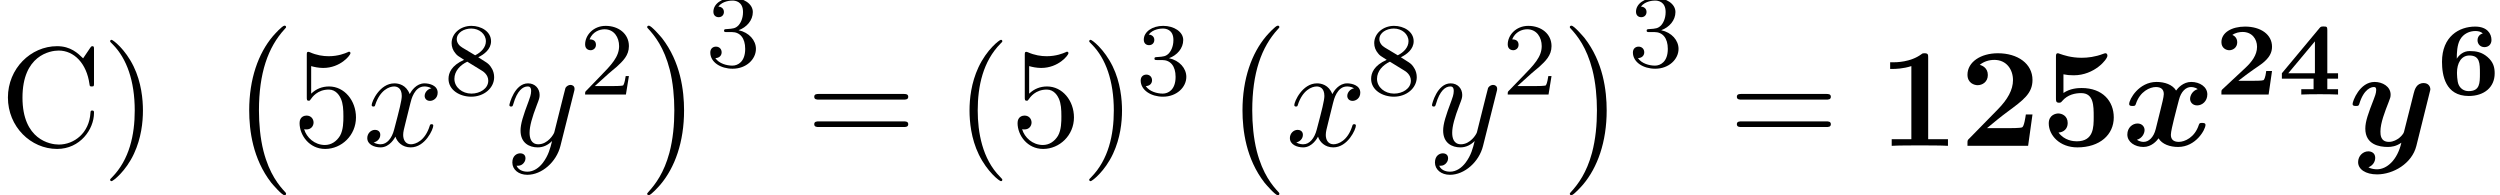
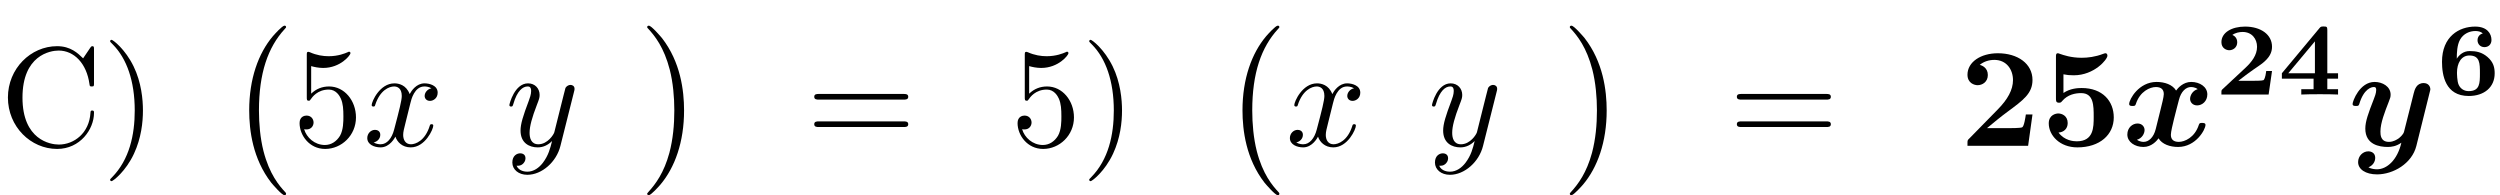
<svg xmlns="http://www.w3.org/2000/svg" xmlns:xlink="http://www.w3.org/1999/xlink" version="1.1" width="192.949pt" height="15.072pt" viewBox="70.735 57.783 192.949 15.072">
  <defs>
    <path id="g1-50" d="M4.392 -1.817H3.945C3.881 -1.291 3.778 -1.132 3.73 -1.108C3.642 -1.06 3.029 -1.06 2.893 -1.06H1.793C2.861 -1.897 3.292 -2.136 3.634 -2.399C4.192 -2.837 4.392 -3.236 4.392 -3.69C4.392 -4.631 3.523 -5.244 2.311 -5.244C1.291 -5.244 0.486 -4.79 0.486 -4.041C0.486 -3.571 0.869 -3.419 1.092 -3.419C1.371 -3.419 1.706 -3.618 1.706 -4.033C1.706 -4.407 1.435 -4.559 1.331 -4.599C1.554 -4.766 1.873 -4.83 2.12 -4.83C2.837 -4.83 3.236 -4.296 3.236 -3.682C3.236 -3.037 2.813 -2.503 2.343 -2.064L0.582 -0.422C0.494 -0.335 0.486 -0.327 0.486 -0.167V0H4.129L4.392 -1.817Z" />
    <path id="g1-52" d="M3.778 -4.981C3.778 -5.228 3.73 -5.252 3.499 -5.252C3.332 -5.252 3.276 -5.252 3.18 -5.133L0.271 -1.642V-1.227H2.718V-0.414H1.769V0C2.064 -0.024 2.869 -0.024 3.212 -0.024C3.595 -0.024 4.248 -0.024 4.607 0V-0.414H3.778V-1.227H4.607V-1.642H3.778V-4.981ZM2.821 -4.105V-1.642H0.765L2.821 -4.105Z" />
    <path id="g1-54" d="M1.546 -2.766C1.546 -3.22 1.57 -3.818 1.793 -4.224C2.056 -4.71 2.558 -4.902 2.973 -4.902C3.196 -4.902 3.387 -4.862 3.555 -4.718C3.363 -4.67 3.148 -4.495 3.148 -4.192S3.371 -3.658 3.682 -3.658S4.224 -3.873 4.224 -4.208C4.224 -4.694 3.897 -5.244 2.965 -5.244C1.722 -5.244 0.406 -4.479 0.406 -2.527C0.406 -1.506 0.654 0.112 2.471 0.112C3.658 0.112 4.471 -0.558 4.471 -1.634C4.471 -2.088 4.376 -2.503 3.913 -2.901C3.475 -3.276 3.037 -3.355 2.534 -3.355C2.048 -3.355 1.722 -3.045 1.546 -2.766ZM2.463 -0.263C2.072 -0.263 1.817 -0.486 1.698 -0.741C1.562 -1.012 1.562 -1.658 1.562 -1.69C1.562 -2.407 1.881 -3.013 2.519 -3.013C3.332 -3.013 3.332 -2.399 3.332 -1.642S3.332 -0.263 2.463 -0.263Z" />
    <path id="g0-120" d="M5.847 -4.375C5.455 -4.265 5.258 -3.895 5.258 -3.622C5.258 -3.382 5.444 -3.12 5.804 -3.12C6.185 -3.12 6.589 -3.436 6.589 -3.971C6.589 -4.549 6.011 -4.931 5.345 -4.931C4.724 -4.931 4.32 -4.462 4.178 -4.265C3.905 -4.724 3.295 -4.931 2.673 -4.931C1.298 -4.931 0.556 -3.589 0.556 -3.229C0.556 -3.076 0.72 -3.076 0.818 -3.076C0.949 -3.076 1.025 -3.076 1.069 -3.218C1.385 -4.211 2.171 -4.538 2.618 -4.538C3.033 -4.538 3.229 -4.342 3.229 -3.993C3.229 -3.785 3.076 -3.185 2.978 -2.793L2.607 -1.298C2.444 -0.633 2.051 -0.305 1.68 -0.305C1.625 -0.305 1.375 -0.305 1.156 -0.469C1.549 -0.578 1.745 -0.949 1.745 -1.222C1.745 -1.462 1.56 -1.724 1.2 -1.724C0.818 -1.724 0.415 -1.407 0.415 -0.873C0.415 -0.295 0.993 0.087 1.658 0.087C2.28 0.087 2.684 -0.382 2.825 -0.578C3.098 -0.12 3.709 0.087 4.331 0.087C5.705 0.087 6.447 -1.255 6.447 -1.615C6.447 -1.767 6.284 -1.767 6.185 -1.767C6.055 -1.767 5.978 -1.767 5.935 -1.625C5.618 -0.633 4.833 -0.305 4.385 -0.305C3.971 -0.305 3.775 -0.502 3.775 -0.851C3.775 -1.08 3.916 -1.658 4.015 -2.062C4.091 -2.345 4.342 -3.371 4.396 -3.545C4.56 -4.2 4.942 -4.538 5.324 -4.538C5.378 -4.538 5.629 -4.538 5.847 -4.375Z" />
    <path id="g0-121" d="M6.295 -4.113C6.349 -4.309 6.349 -4.331 6.349 -4.364C6.349 -4.604 6.175 -4.844 5.836 -4.844C5.269 -4.844 5.138 -4.331 5.062 -4.036L4.778 -2.902C4.647 -2.378 4.44 -1.538 4.32 -1.091C4.265 -0.851 3.927 -0.589 3.895 -0.567C3.775 -0.491 3.513 -0.305 3.153 -0.305C2.509 -0.305 2.498 -0.851 2.498 -1.102C2.498 -1.767 2.836 -2.618 3.142 -3.404C3.251 -3.687 3.284 -3.764 3.284 -3.949C3.284 -4.582 2.651 -4.931 2.051 -4.931C0.895 -4.931 0.349 -3.447 0.349 -3.229C0.349 -3.076 0.513 -3.076 0.611 -3.076C0.742 -3.076 0.818 -3.076 0.862 -3.218C1.222 -4.429 1.822 -4.538 1.985 -4.538C2.062 -4.538 2.171 -4.538 2.171 -4.309C2.171 -4.058 2.051 -3.775 1.985 -3.6C1.56 -2.509 1.331 -1.887 1.331 -1.331C1.331 -0.087 2.422 0.087 3.065 0.087C3.338 0.087 3.709 0.044 4.113 -0.24C3.807 1.102 2.989 1.811 2.236 1.811C2.095 1.811 1.789 1.789 1.571 1.658C1.92 1.516 2.095 1.222 2.095 0.927C2.095 0.535 1.778 0.425 1.56 0.425C1.156 0.425 0.775 0.775 0.775 1.255C0.775 1.811 1.353 2.204 2.236 2.204C3.491 2.204 4.931 1.364 5.269 0.011L6.295 -4.113Z" />
-     <path id="g5-50" d="M2.248 -1.626C2.375 -1.745 2.71 -2.008 2.837 -2.12C3.332 -2.574 3.802 -3.013 3.802 -3.738C3.802 -4.686 3.005 -5.3 2.008 -5.3C1.052 -5.3 0.422 -4.575 0.422 -3.866C0.422 -3.475 0.733 -3.419 0.845 -3.419C1.012 -3.419 1.259 -3.539 1.259 -3.842C1.259 -4.256 0.861 -4.256 0.765 -4.256C0.996 -4.838 1.53 -5.037 1.921 -5.037C2.662 -5.037 3.045 -4.407 3.045 -3.738C3.045 -2.909 2.463 -2.303 1.522 -1.339L0.518 -0.303C0.422 -0.215 0.422 -0.199 0.422 0H3.571L3.802 -1.427H3.555C3.531 -1.267 3.467 -0.869 3.371 -0.717C3.324 -0.654 2.718 -0.654 2.59 -0.654H1.172L2.248 -1.626Z" />
-     <path id="g5-51" d="M2.016 -2.662C2.646 -2.662 3.045 -2.2 3.045 -1.363C3.045 -0.367 2.479 -0.072 2.056 -0.072C1.618 -0.072 1.02 -0.231 0.741 -0.654C1.028 -0.654 1.227 -0.837 1.227 -1.1C1.227 -1.355 1.044 -1.538 0.789 -1.538C0.574 -1.538 0.351 -1.403 0.351 -1.084C0.351 -0.327 1.164 0.167 2.072 0.167C3.132 0.167 3.873 -0.566 3.873 -1.363C3.873 -2.024 3.347 -2.63 2.534 -2.805C3.164 -3.029 3.634 -3.571 3.634 -4.208S2.917 -5.3 2.088 -5.3C1.235 -5.3 0.59 -4.838 0.59 -4.232C0.59 -3.937 0.789 -3.81 0.996 -3.81C1.243 -3.81 1.403 -3.985 1.403 -4.216C1.403 -4.511 1.148 -4.623 0.972 -4.631C1.307 -5.069 1.921 -5.093 2.064 -5.093C2.271 -5.093 2.877 -5.029 2.877 -4.208C2.877 -3.65 2.646 -3.316 2.534 -3.188C2.295 -2.941 2.112 -2.925 1.626 -2.893C1.474 -2.885 1.411 -2.877 1.411 -2.774C1.411 -2.662 1.482 -2.662 1.618 -2.662H2.016Z" />
-     <path id="g5-56" d="M2.646 -2.877C3.092 -3.092 3.634 -3.491 3.634 -4.113C3.634 -4.87 2.861 -5.3 2.12 -5.3C1.275 -5.3 0.59 -4.718 0.59 -3.969C0.59 -3.674 0.693 -3.403 0.893 -3.172C1.028 -3.005 1.06 -2.989 1.554 -2.678C0.566 -2.24 0.351 -1.658 0.351 -1.211C0.351 -0.335 1.235 0.167 2.104 0.167C3.084 0.167 3.873 -0.494 3.873 -1.339C3.873 -1.841 3.602 -2.176 3.475 -2.311C3.339 -2.439 3.332 -2.447 2.646 -2.877ZM1.411 -3.626C1.18 -3.762 0.988 -3.993 0.988 -4.272C0.988 -4.774 1.538 -5.093 2.104 -5.093C2.726 -5.093 3.236 -4.67 3.236 -4.113C3.236 -3.65 2.877 -3.26 2.407 -3.029L1.411 -3.626ZM1.801 -2.534C1.833 -2.519 2.742 -1.961 2.877 -1.873C3.005 -1.801 3.419 -1.546 3.419 -1.068C3.419 -0.454 2.774 -0.072 2.12 -0.072C1.411 -0.072 0.805 -0.558 0.805 -1.211C0.805 -1.809 1.251 -2.279 1.801 -2.534Z" />
    <path id="g4-120" d="M3.644 -3.295C3.709 -3.578 3.96 -4.582 4.724 -4.582C4.778 -4.582 5.04 -4.582 5.269 -4.44C4.964 -4.385 4.745 -4.113 4.745 -3.851C4.745 -3.676 4.865 -3.469 5.16 -3.469C5.4 -3.469 5.749 -3.665 5.749 -4.102C5.749 -4.669 5.105 -4.822 4.735 -4.822C4.102 -4.822 3.72 -4.244 3.589 -3.993C3.316 -4.713 2.727 -4.822 2.411 -4.822C1.276 -4.822 0.655 -3.415 0.655 -3.142C0.655 -3.033 0.764 -3.033 0.785 -3.033C0.873 -3.033 0.905 -3.055 0.927 -3.153C1.298 -4.309 2.018 -4.582 2.389 -4.582C2.596 -4.582 2.978 -4.484 2.978 -3.851C2.978 -3.513 2.793 -2.782 2.389 -1.255C2.215 -0.578 1.833 -0.12 1.353 -0.12C1.287 -0.12 1.036 -0.12 0.807 -0.262C1.08 -0.316 1.32 -0.545 1.32 -0.851C1.32 -1.145 1.08 -1.233 0.916 -1.233C0.589 -1.233 0.316 -0.949 0.316 -0.6C0.316 -0.098 0.862 0.12 1.342 0.12C2.062 0.12 2.455 -0.644 2.487 -0.709C2.618 -0.305 3.011 0.12 3.665 0.12C4.789 0.12 5.411 -1.287 5.411 -1.56C5.411 -1.669 5.313 -1.669 5.28 -1.669C5.182 -1.669 5.16 -1.625 5.138 -1.549C4.778 -0.382 4.036 -0.12 3.687 -0.12C3.262 -0.12 3.087 -0.469 3.087 -0.84C3.087 -1.08 3.153 -1.32 3.273 -1.8L3.644 -3.295Z" />
    <path id="g4-121" d="M5.302 -4.156C5.345 -4.309 5.345 -4.331 5.345 -4.407C5.345 -4.604 5.193 -4.702 5.029 -4.702C4.92 -4.702 4.745 -4.636 4.647 -4.473C4.625 -4.418 4.538 -4.08 4.495 -3.884C4.418 -3.6 4.342 -3.305 4.276 -3.011L3.785 -1.047C3.742 -0.884 3.273 -0.12 2.553 -0.12C1.996 -0.12 1.876 -0.6 1.876 -1.004C1.876 -1.505 2.062 -2.182 2.433 -3.142C2.607 -3.589 2.651 -3.709 2.651 -3.927C2.651 -4.418 2.302 -4.822 1.756 -4.822C0.72 -4.822 0.316 -3.24 0.316 -3.142C0.316 -3.033 0.425 -3.033 0.447 -3.033C0.556 -3.033 0.567 -3.055 0.622 -3.229C0.916 -4.255 1.353 -4.582 1.724 -4.582C1.811 -4.582 1.996 -4.582 1.996 -4.233C1.996 -3.96 1.887 -3.676 1.811 -3.469C1.375 -2.313 1.178 -1.691 1.178 -1.178C1.178 -0.207 1.865 0.12 2.509 0.12C2.935 0.12 3.305 -0.065 3.611 -0.371C3.469 0.196 3.338 0.731 2.902 1.309C2.618 1.68 2.204 1.996 1.702 1.996C1.549 1.996 1.058 1.964 0.873 1.538C1.047 1.538 1.189 1.538 1.342 1.407C1.451 1.309 1.56 1.167 1.56 0.96C1.56 0.622 1.265 0.578 1.156 0.578C0.905 0.578 0.545 0.753 0.545 1.287C0.545 1.833 1.025 2.236 1.702 2.236C2.825 2.236 3.949 1.244 4.255 0.011L5.302 -4.156Z" />
    <path id="g3-0" d="M4.505 12.535C4.505 12.491 4.484 12.469 4.462 12.436C3.96 11.902 3.218 11.018 2.76 9.24C2.509 8.247 2.411 7.124 2.411 6.109C2.411 3.24 3.098 1.233 4.407 -0.185C4.505 -0.284 4.505 -0.305 4.505 -0.327C4.505 -0.436 4.418 -0.436 4.375 -0.436C4.211 -0.436 3.622 0.218 3.48 0.382C2.367 1.702 1.658 3.665 1.658 6.098C1.658 7.647 1.931 9.84 3.36 11.684C3.469 11.815 4.178 12.644 4.375 12.644C4.418 12.644 4.505 12.644 4.505 12.535Z" />
    <path id="g3-1" d="M3.327 6.109C3.327 4.56 3.055 2.367 1.625 0.524C1.516 0.393 0.807 -0.436 0.611 -0.436C0.556 -0.436 0.48 -0.415 0.48 -0.327C0.48 -0.284 0.502 -0.251 0.545 -0.218C1.069 0.349 1.778 1.233 2.225 2.967C2.476 3.96 2.575 5.084 2.575 6.098C2.575 7.2 2.476 8.313 2.193 9.382C1.778 10.909 1.135 11.782 0.578 12.393C0.48 12.491 0.48 12.513 0.48 12.535C0.48 12.622 0.556 12.644 0.611 12.644C0.775 12.644 1.375 11.978 1.505 11.825C2.618 10.505 3.327 8.542 3.327 6.109Z" />
-     <path id="g2-49" d="M3.862 -6.796C3.862 -7.036 3.862 -7.145 3.578 -7.145C3.458 -7.145 3.436 -7.145 3.338 -7.069C2.498 -6.447 1.375 -6.447 1.145 -6.447H0.927V-5.935H1.145C1.32 -5.935 1.92 -5.945 2.564 -6.153V-0.513H1.047V0C1.527 -0.033 2.684 -0.033 3.218 -0.033S4.909 -0.033 5.389 0V-0.513H3.862V-6.796Z" />
    <path id="g2-50" d="M5.64 -2.422H5.127C5.095 -2.204 4.996 -1.505 4.844 -1.429C4.724 -1.364 3.905 -1.364 3.731 -1.364H2.127C2.64 -1.789 3.207 -2.258 3.698 -2.618C4.942 -3.535 5.64 -4.047 5.64 -5.084C5.64 -6.338 4.505 -7.145 2.967 -7.145C1.647 -7.145 0.622 -6.469 0.622 -5.487C0.622 -4.844 1.145 -4.68 1.407 -4.68C1.756 -4.68 2.193 -4.92 2.193 -5.465C2.193 -6.033 1.735 -6.207 1.571 -6.251C1.887 -6.513 2.302 -6.633 2.695 -6.633C3.633 -6.633 4.135 -5.891 4.135 -5.073C4.135 -4.32 3.72 -3.578 2.956 -2.804L0.764 -0.567C0.622 -0.436 0.622 -0.415 0.622 -0.196V0H5.302L5.64 -2.422Z" />
    <path id="g2-53" d="M5.64 -2.193C5.64 -3.447 4.778 -4.462 3.164 -4.462C2.847 -4.462 2.269 -4.429 1.756 -4.08V-5.52C2.062 -5.465 2.182 -5.444 2.553 -5.444C4.145 -5.444 5.149 -6.676 5.149 -6.949C5.149 -7.025 5.127 -7.145 4.996 -7.145C4.964 -7.145 4.953 -7.145 4.833 -7.102C4.211 -6.862 3.633 -6.796 3.164 -6.796C2.335 -6.796 1.756 -7.004 1.473 -7.102C1.375 -7.135 1.364 -7.145 1.331 -7.145C1.178 -7.145 1.178 -7.025 1.178 -6.851V-3.665C1.178 -3.469 1.178 -3.327 1.418 -3.327C1.56 -3.327 1.582 -3.371 1.658 -3.458C2.084 -3.96 2.673 -4.069 3.12 -4.069C4.091 -4.069 4.091 -3.109 4.091 -2.236C4.091 -1.44 4.091 -0.349 2.782 -0.349C2.52 -0.349 1.833 -0.404 1.375 -1.025C1.767 -1.047 2.084 -1.309 2.084 -1.756C2.084 -2.335 1.615 -2.498 1.353 -2.498C1.189 -2.498 0.622 -2.4 0.622 -1.735C0.622 -0.807 1.473 0.12 2.825 0.12C4.571 0.12 5.64 -0.862 5.64 -2.193Z" />
-     <path id="g6-40" d="M3.611 2.618C3.611 2.585 3.611 2.564 3.425 2.378C2.062 1.004 1.713 -1.058 1.713 -2.727C1.713 -4.625 2.127 -6.524 3.469 -7.887C3.611 -8.018 3.611 -8.04 3.611 -8.073C3.611 -8.149 3.567 -8.182 3.502 -8.182C3.393 -8.182 2.411 -7.44 1.767 -6.055C1.211 -4.855 1.08 -3.644 1.08 -2.727C1.08 -1.876 1.2 -0.556 1.8 0.676C2.455 2.018 3.393 2.727 3.502 2.727C3.567 2.727 3.611 2.695 3.611 2.618Z" />
    <path id="g6-41" d="M3.153 -2.727C3.153 -3.578 3.033 -4.898 2.433 -6.131C1.778 -7.473 0.84 -8.182 0.731 -8.182C0.665 -8.182 0.622 -8.138 0.622 -8.073C0.622 -8.04 0.622 -8.018 0.829 -7.822C1.898 -6.742 2.52 -5.007 2.52 -2.727C2.52 -0.862 2.116 1.058 0.764 2.433C0.622 2.564 0.622 2.585 0.622 2.618C0.622 2.684 0.665 2.727 0.731 2.727C0.84 2.727 1.822 1.985 2.465 0.6C3.022 -0.6 3.153 -1.811 3.153 -2.727Z" />
    <path id="g6-53" d="M4.898 -2.193C4.898 -3.491 4.004 -4.582 2.825 -4.582C2.302 -4.582 1.833 -4.407 1.44 -4.025V-6.153C1.658 -6.087 2.018 -6.011 2.367 -6.011C3.709 -6.011 4.473 -7.004 4.473 -7.145C4.473 -7.211 4.44 -7.265 4.364 -7.265C4.353 -7.265 4.331 -7.265 4.276 -7.233C4.058 -7.135 3.524 -6.916 2.793 -6.916C2.356 -6.916 1.855 -6.993 1.342 -7.222C1.255 -7.255 1.233 -7.255 1.211 -7.255C1.102 -7.255 1.102 -7.167 1.102 -6.993V-3.764C1.102 -3.567 1.102 -3.48 1.255 -3.48C1.331 -3.48 1.353 -3.513 1.396 -3.578C1.516 -3.753 1.92 -4.342 2.804 -4.342C3.371 -4.342 3.644 -3.84 3.731 -3.644C3.905 -3.24 3.927 -2.815 3.927 -2.269C3.927 -1.887 3.927 -1.233 3.665 -0.775C3.404 -0.349 3 -0.065 2.498 -0.065C1.702 -0.065 1.08 -0.644 0.895 -1.287C0.927 -1.276 0.96 -1.265 1.08 -1.265C1.44 -1.265 1.625 -1.538 1.625 -1.8S1.44 -2.335 1.08 -2.335C0.927 -2.335 0.545 -2.258 0.545 -1.756C0.545 -0.818 1.298 0.24 2.52 0.24C3.785 0.24 4.898 -0.807 4.898 -2.193Z" />
    <path id="g6-61" d="M7.495 -3.567C7.658 -3.567 7.865 -3.567 7.865 -3.785S7.658 -4.004 7.505 -4.004H0.971C0.818 -4.004 0.611 -4.004 0.611 -3.785S0.818 -3.567 0.982 -3.567H7.495ZM7.505 -1.451C7.658 -1.451 7.865 -1.451 7.865 -1.669S7.658 -1.887 7.495 -1.887H0.982C0.818 -1.887 0.611 -1.887 0.611 -1.669S0.818 -1.451 0.971 -1.451H7.505Z" />
    <path id="g6-67" d="M0.611 -3.731C0.611 -1.473 2.378 0.24 4.407 0.24C6.185 0.24 7.255 -1.276 7.255 -2.542C7.255 -2.651 7.255 -2.727 7.113 -2.727C6.993 -2.727 6.993 -2.662 6.982 -2.553C6.895 -0.993 5.727 -0.098 4.538 -0.098C3.873 -0.098 1.735 -0.469 1.735 -3.72C1.735 -6.982 3.862 -7.353 4.527 -7.353C5.716 -7.353 6.687 -6.36 6.905 -4.767C6.927 -4.615 6.927 -4.582 7.08 -4.582C7.255 -4.582 7.255 -4.615 7.255 -4.844V-7.429C7.255 -7.615 7.255 -7.691 7.135 -7.691C7.091 -7.691 7.047 -7.691 6.96 -7.56L6.415 -6.753C6.011 -7.145 5.455 -7.691 4.407 -7.691C2.367 -7.691 0.611 -5.956 0.611 -3.731Z" />
  </defs>
  <g id="page1">
    <use x="70.735" y="69.038" xlink:href="#g6-67" />
    <use x="78.614" y="69.038" xlink:href="#g6-41" />
    <use x="88.31" y="60.201" xlink:href="#g3-0" />
    <use x="93.311" y="69.038" xlink:href="#g6-53" />
    <use x="98.765" y="69.038" xlink:href="#g4-120" />
    <use x="105" y="65.079" xlink:href="#g5-56" />
    <use x="109.732" y="69.038" xlink:href="#g4-121" />
    <use x="115.472" y="65.079" xlink:href="#g5-50" />
    <use x="120.204" y="60.201" xlink:href="#g3-1" />
    <use x="125.204" y="62.92" xlink:href="#g5-51" />
    <use x="132.967" y="69.038" xlink:href="#g6-61" />
    <use x="144.482" y="69.038" xlink:href="#g6-40" />
    <use x="148.725" y="69.038" xlink:href="#g6-53" />
    <use x="154.179" y="69.038" xlink:href="#g6-41" />
    <use x="158.422" y="65.079" xlink:href="#g5-51" />
    <use x="164.972" y="60.201" xlink:href="#g3-0" />
    <use x="169.972" y="69.038" xlink:href="#g4-120" />
    <use x="176.207" y="65.079" xlink:href="#g5-56" />
    <use x="180.939" y="69.038" xlink:href="#g4-121" />
    <use x="186.679" y="65.079" xlink:href="#g5-50" />
    <use x="191.411" y="60.201" xlink:href="#g3-1" />
    <use x="196.411" y="62.92" xlink:href="#g5-51" />
    <use x="204.174" y="69.038" xlink:href="#g6-61" />
    <use x="215.689" y="69.038" xlink:href="#g2-49" />
    <use x="221.962" y="69.038" xlink:href="#g2-50" />
    <use x="228.235" y="69.038" xlink:href="#g2-53" />
    <use x="234.507" y="69.038" xlink:href="#g0-120" />
    <use x="241.697" y="65.079" xlink:href="#g1-50" />
    <use x="246.578" y="65.079" xlink:href="#g1-52" />
    <use x="251.958" y="69.038" xlink:href="#g0-121" />
    <use x="258.802" y="65.079" xlink:href="#g1-54" />
  </g>
</svg>